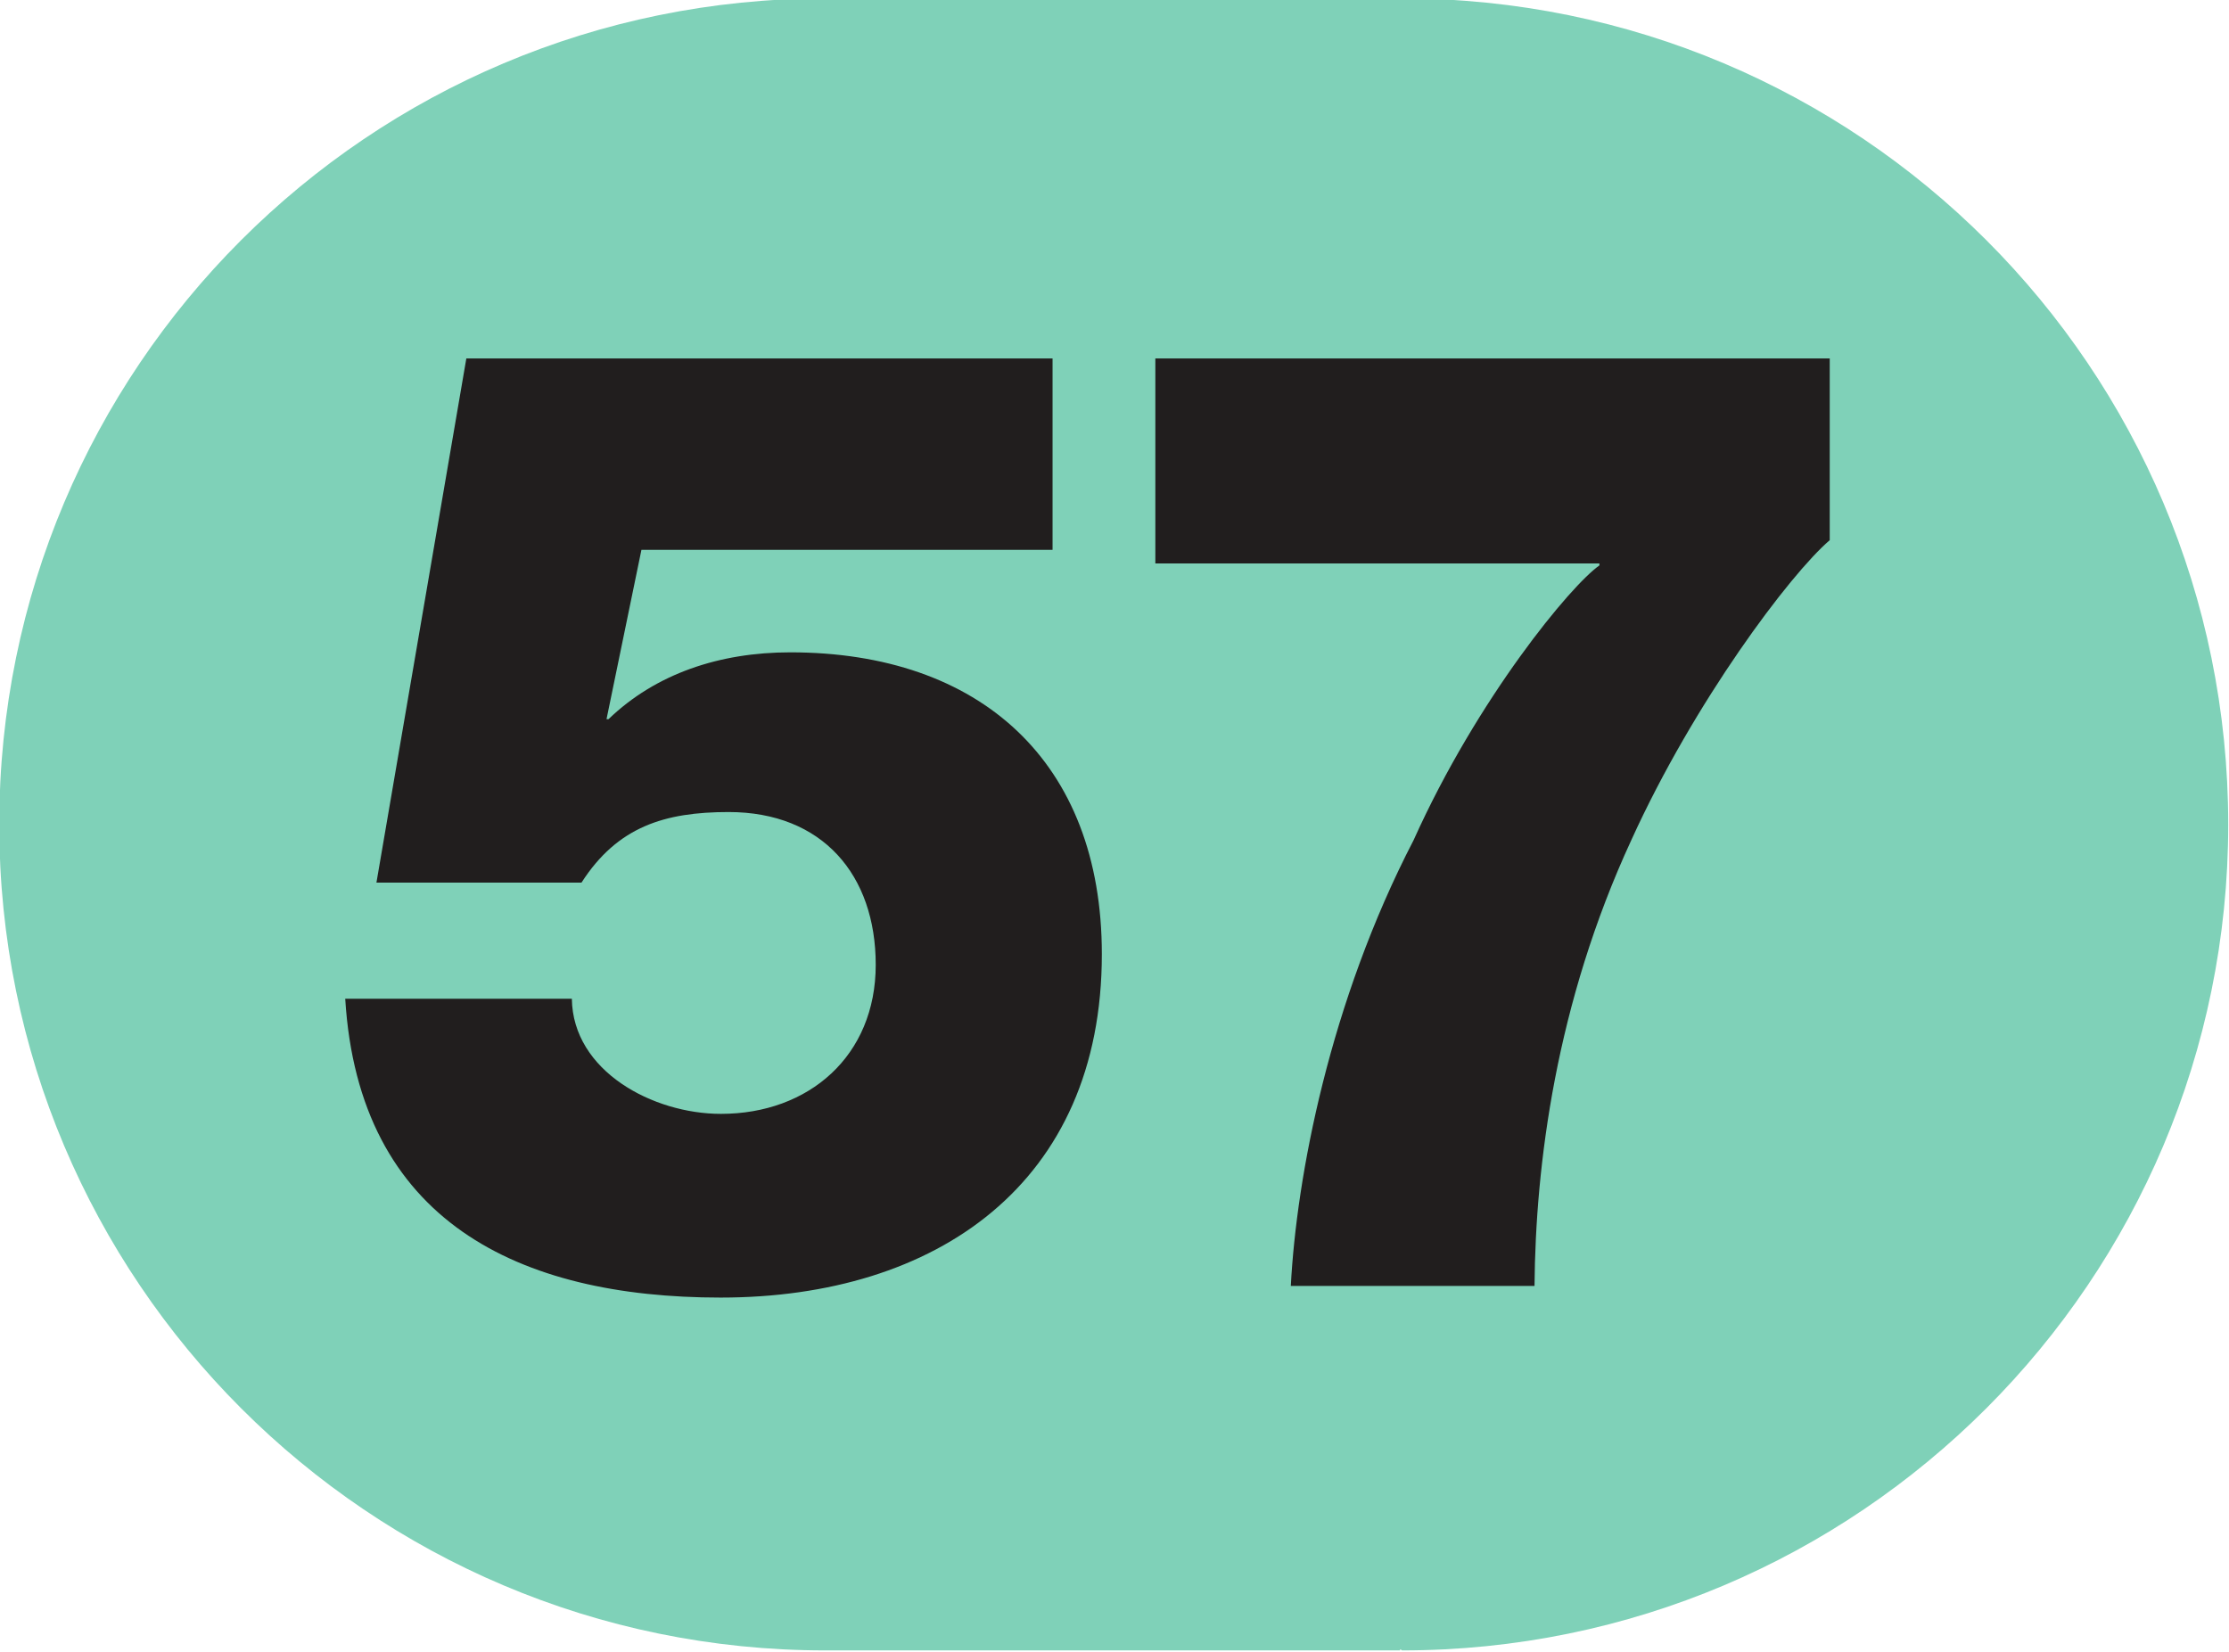
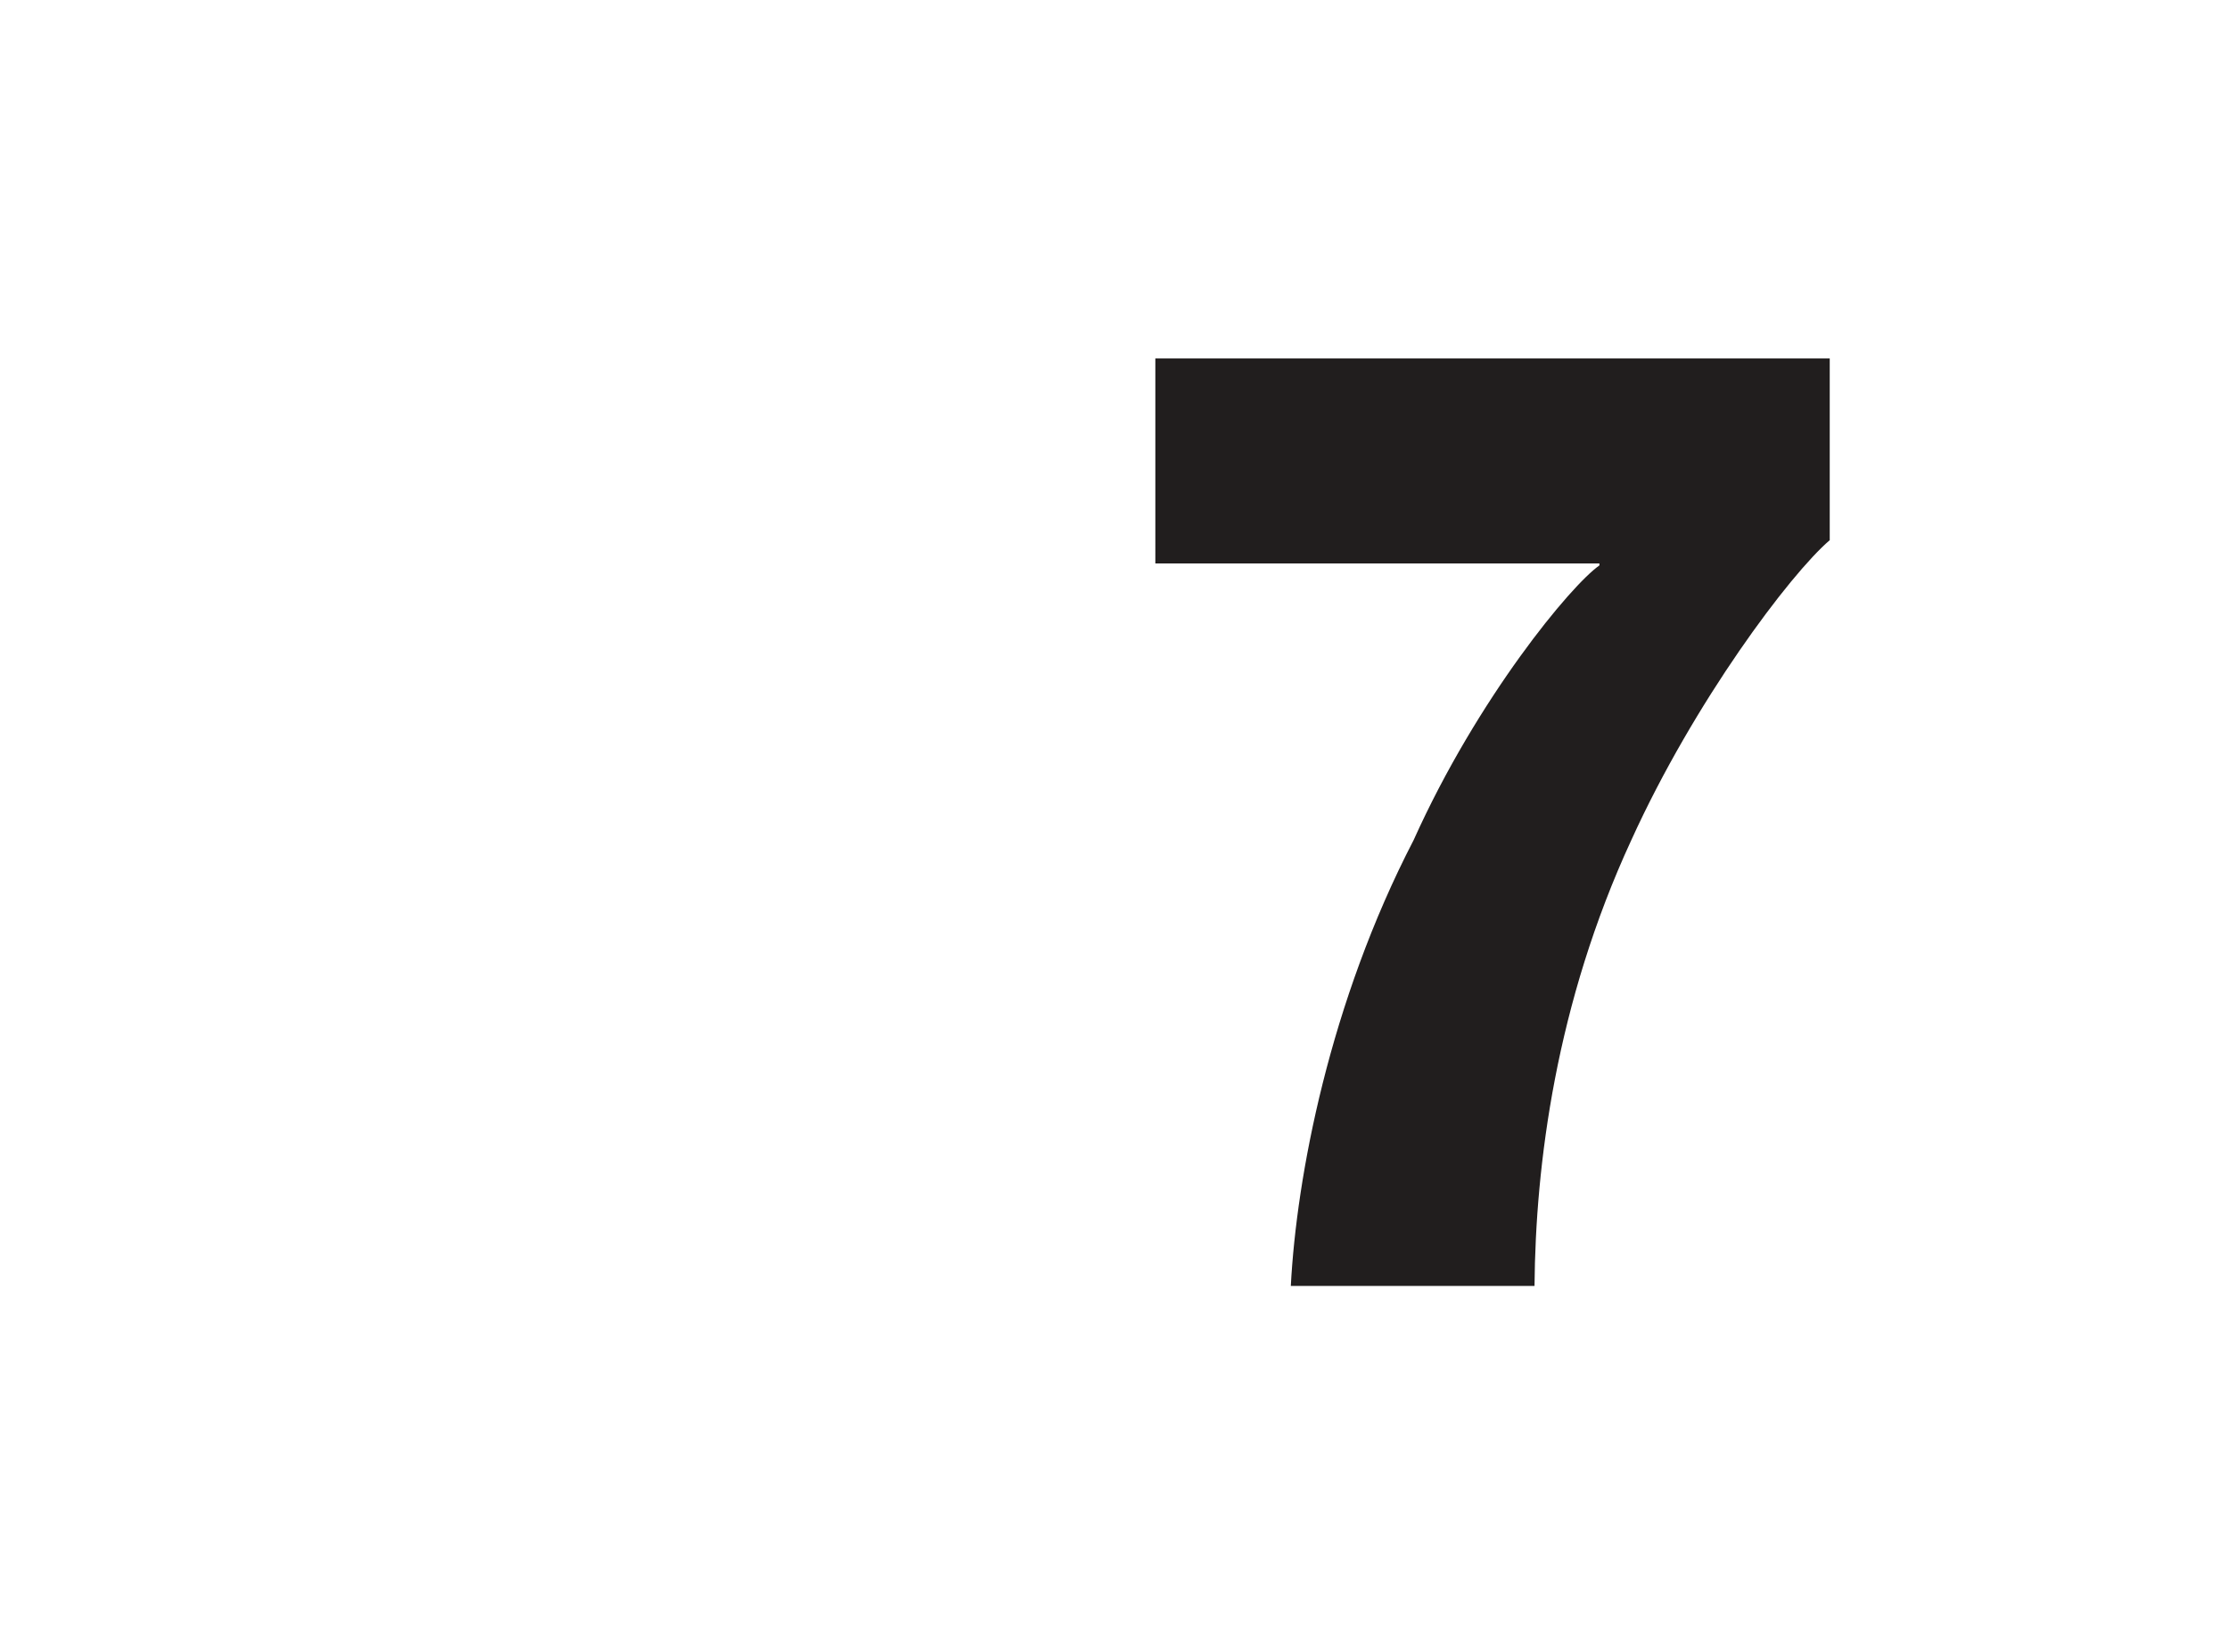
<svg xmlns="http://www.w3.org/2000/svg" xmlns:ns1="http://www.inkscape.org/namespaces/inkscape" xmlns:ns2="http://sodipodi.sourceforge.net/DTD/sodipodi-0.dtd" width="100mm" height="74.119mm" viewBox="0 0 100 74.119" version="1.1" id="svg5" ns1:version="1.1.1 (c3084ef, 2021-09-22)" ns2:docname="Ligne_TPG_57.svg">
  <ns2:namedview id="namedview7" pagecolor="#ffffff" bordercolor="#666666" borderopacity="1.0" ns1:pageshadow="2" ns1:pageopacity="0.0" ns1:pagecheckerboard="0" ns1:document-units="mm" showgrid="false" ns1:zoom="0.54510988" ns1:cx="-41.276082" ns1:cy="-152.26288" ns1:window-width="1440" ns1:window-height="786" ns1:window-x="90" ns1:window-y="25" ns1:window-maximized="0" ns1:current-layer="layer1" fit-margin-top="0" fit-margin-left="0" fit-margin-right="0" fit-margin-bottom="0" />
  <defs id="defs2">
    <clipPath id="clip2897">
      <path d="m 710.461,799.883 h 9 v 6.668 h -9 z m 0,0" id="path12100" />
    </clipPath>
    <clipPath id="clip2903">
      <path d="m 640.77,675.066 h 9 v 6.672 h -9 z m 0,0" id="path12118" />
    </clipPath>
    <clipPath id="clip2907">
      <path d="m 694.43,807.359 h 9 v 6.672 h -9 z m 0,0" id="path12130" />
    </clipPath>
    <clipPath id="clip2915">
      <path d="m 716.625,807.723 h 9 v 6.672 h -9 z m 0,0" id="path12154" />
    </clipPath>
    <clipPath id="clip2930">
      <path d="m 684.902,935.062 h 9 v 6.719 h -9 z m 0,0" id="path12199" />
    </clipPath>
    <clipPath id="clip2930-7">
-       <path d="m 684.902,935.062 h 9 v 6.719 h -9 z m 0,0" id="path12199-2" />
-     </clipPath>
+       </clipPath>
    <clipPath id="clip2930-1">
      <path d="m 684.902,935.062 h 9 v 6.719 h -9 z m 0,0" id="path12199-9" />
    </clipPath>
    <clipPath id="clip2943">
      <path d="m 1149.395,676.047 h 9 v 6.719 h -9 z m 0,0" id="path12238" />
    </clipPath>
    <clipPath id="clip2953">
      <path d="m 1107,694.641 h 8.961 v 6.719 H 1107 Z m 0,0" id="path12268" />
    </clipPath>
    <clipPath id="clip2954">
      <path d="m 1106.961,694.641 h 9 v 6.719 h -9 z m 0,0" id="path12271" />
    </clipPath>
    <clipPath id="clip2950">
-       <path d="m 1232.277,376.656 h 9 v 6.715 h -9 z m 0,0" id="path12259" />
-     </clipPath>
+       </clipPath>
    <clipPath id="clip2967">
      <path d="m 550.16,984.359 h 9 V 991 h -9 z m 0,0" id="path12310" />
    </clipPath>
    <clipPath id="clip2968">
      <path d="m 550.16,984.359 h 9 v 6.719 h -9 z m 0,0" id="path12313" />
    </clipPath>
    <clipPath id="clip2972">
-       <path d="m 601.605,971.094 h 9 v 6.715 h -9 z m 0,0" id="path12325" />
-     </clipPath>
+       </clipPath>
    <clipPath id="clip2984">
      <path d="m 615.484,934.164 h 9 v 6.719 h -9 z m 0,0" id="path12361" />
    </clipPath>
    <clipPath id="clip2986">
      <path d="m 625.5,938.391 h 9 v 6.719 h -9 z m 0,0" id="path12367" />
    </clipPath>
    <clipPath id="clip3003">
      <path d="m 539,340.359 h 8.957 V 347 H 539 Z m 0,0" id="path12418" />
    </clipPath>
    <clipPath id="clip3004">
      <path d="m 538.957,340.359 h 9 v 6.719 h -9 z m 0,0" id="path12421" />
    </clipPath>
    <clipPath id="clip3009">
      <path d="m 669.543,250.969 h 8.816 V 257.5 h -8.816 z m 0,0" id="path12436" />
    </clipPath>
    <clipPath id="clip3011">
      <path d="m 325.426,364.398 h 9 v 6.672 h -9 z m 0,0" id="path12442" />
    </clipPath>
  </defs>
  <g ns1:label="Calque 1" ns1:groupmode="layer" id="layer1" transform="translate(-1510.901,-1358.921)">
    <g id="g63285" transform="matrix(11.111,0,0,11.109,-2104.941,-2689.247)">
      <g clip-path="url(#clip3011)" clip-rule="nonzero" id="g54448">
-         <path style="fill:#7fd1b8;fill-opacity:1;fill-rule:nonzero;stroke:none" d="m 331.09,364.398 c 0,0 -0.004,0 -0.008,0 h -2.32 c -1.844,0 -3.336,1.492 -3.336,3.336 0,1.84 1.492,3.336 3.336,3.336 h 2.32 v -0.004 c 0.004,0 0.008,0.004 0.008,0.004 1.844,0 3.336,-1.496 3.336,-3.336 0,-1.844 -1.492,-3.336 -3.336,-3.336" id="path54446" />
-       </g>
-       <path style="fill:#211e1e;fill-opacity:1;fill-rule:nonzero;stroke:none" d="m 327.738,368.438 c 0.004,0.293 0.328,0.465 0.602,0.465 0.355,0 0.625,-0.234 0.625,-0.602 0,-0.363 -0.215,-0.617 -0.594,-0.617 -0.258,0 -0.449,0.059 -0.594,0.285 h -0.828 l 0.363,-2.117 h 2.367 v 0.773 h -1.66 l -0.141,0.684 h 0.008 c 0.191,-0.184 0.449,-0.27 0.734,-0.27 0.766,0 1.258,0.441 1.258,1.219 0,0.926 -0.668,1.387 -1.539,1.387 -0.816,0 -1.461,-0.309 -1.516,-1.207 z m 0,0" id="path54450" />
+         </g>
      <path style="fill:#211e1e;fill-opacity:1;fill-rule:nonzero;stroke:none" d="m 330.094,365.852 h 2.723 v 0.734 c -0.16,0.137 -0.547,0.652 -0.801,1.211 -0.305,0.66 -0.387,1.312 -0.391,1.801 h -0.984 c 0.023,-0.441 0.156,-1.145 0.496,-1.801 0.258,-0.574 0.637,-1.031 0.75,-1.109 v -0.008 h -1.793 z m 0,0" id="path54452" />
    </g>
  </g>
</svg>